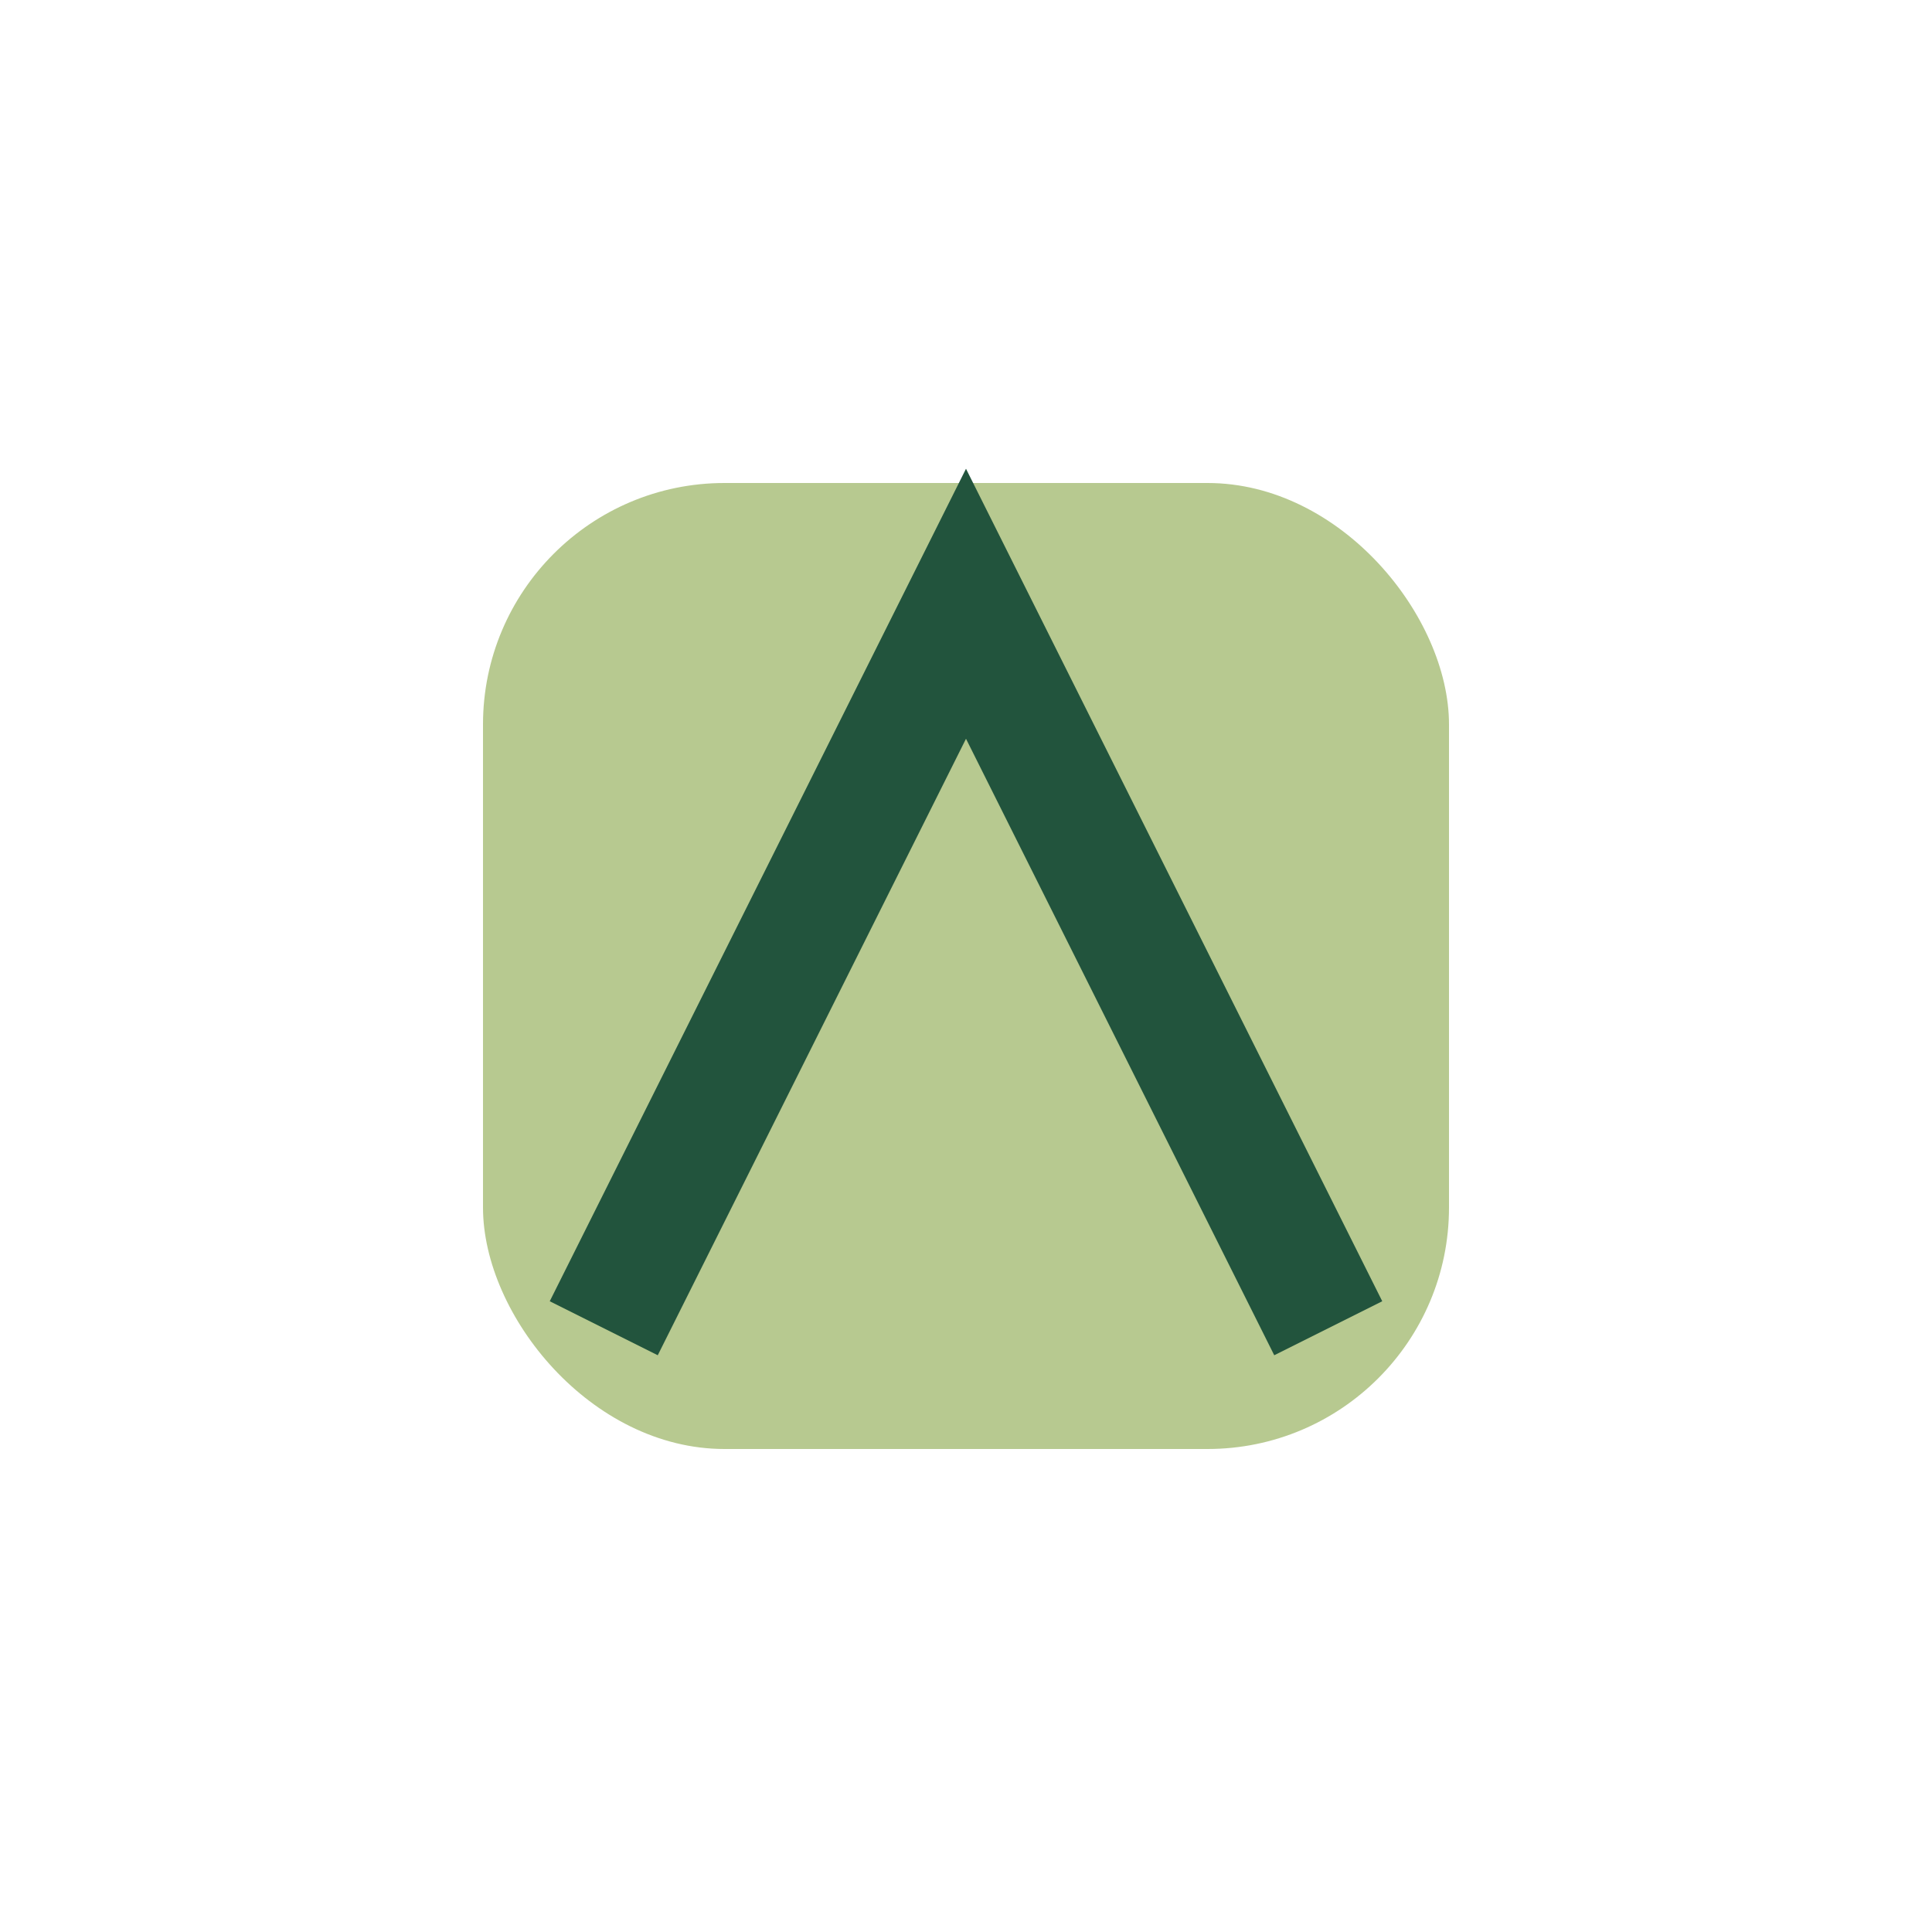
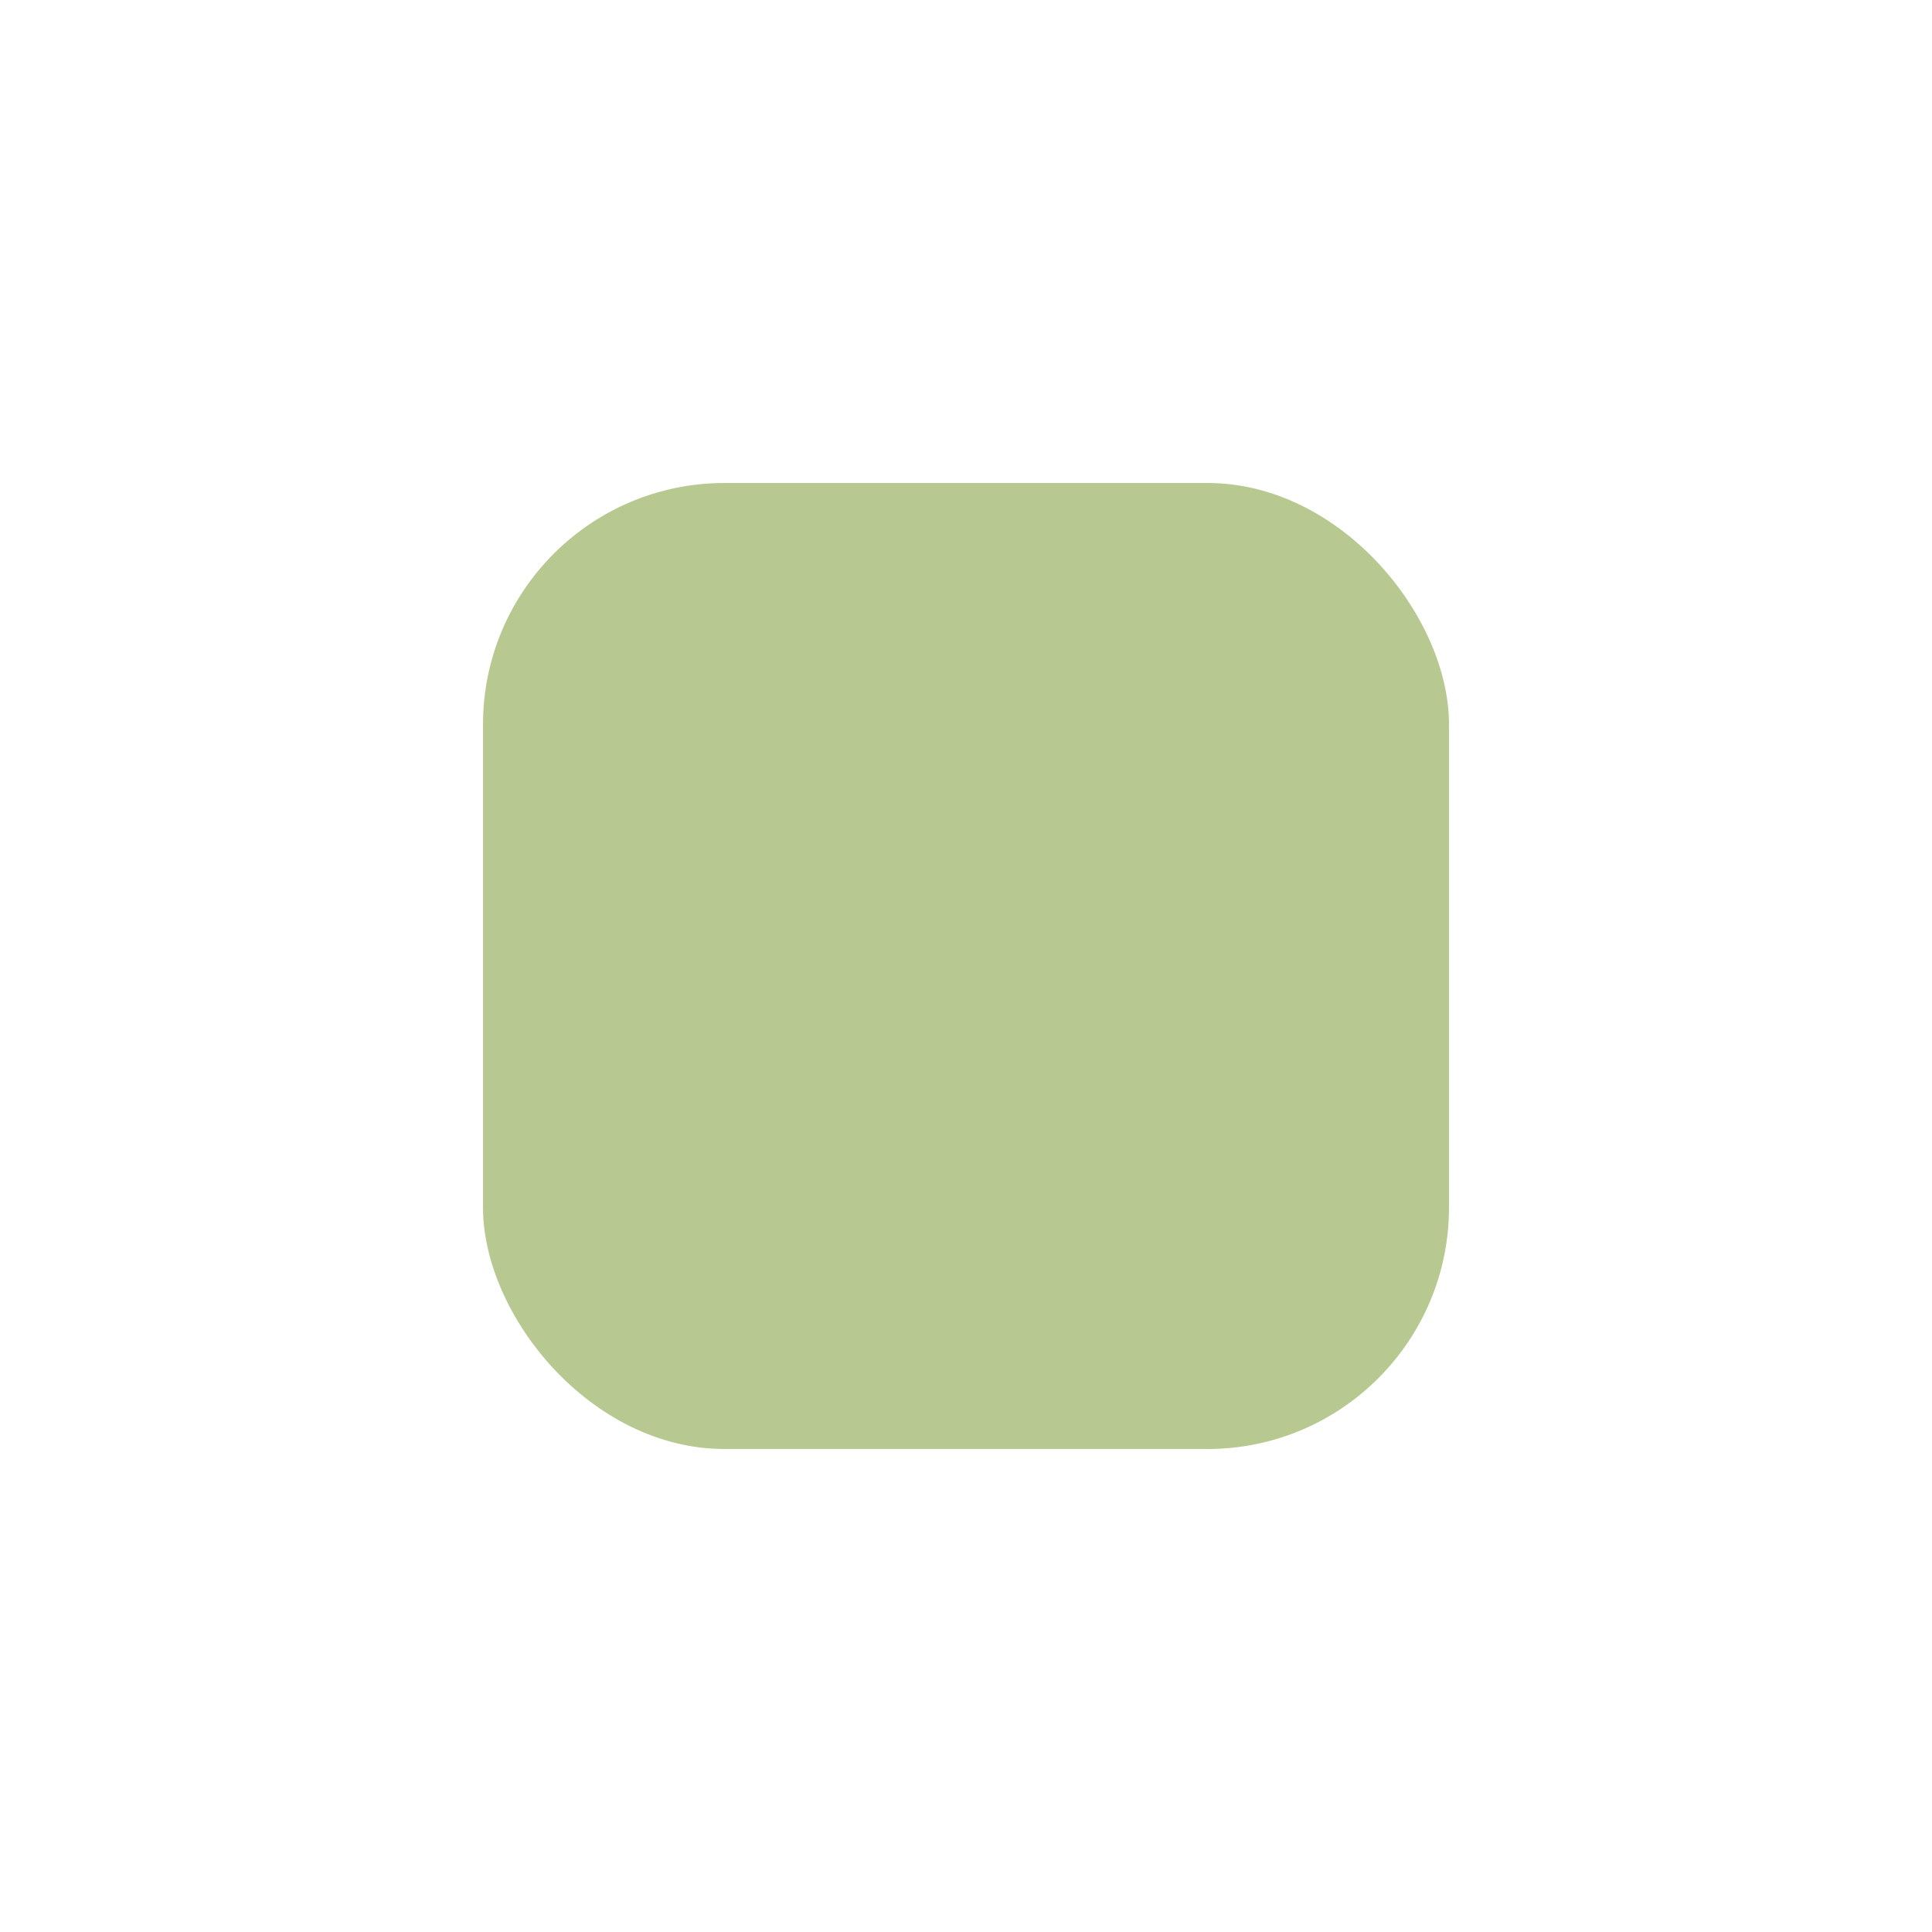
<svg xmlns="http://www.w3.org/2000/svg" width="32" height="32" viewBox="0 0 32 32">
  <rect x="8" y="8" width="16" height="16" rx="4" fill="#B7C990" />
-   <path d="M10 22l6-12 6 12" stroke="#22543D" stroke-width="2" fill="none" />
</svg>